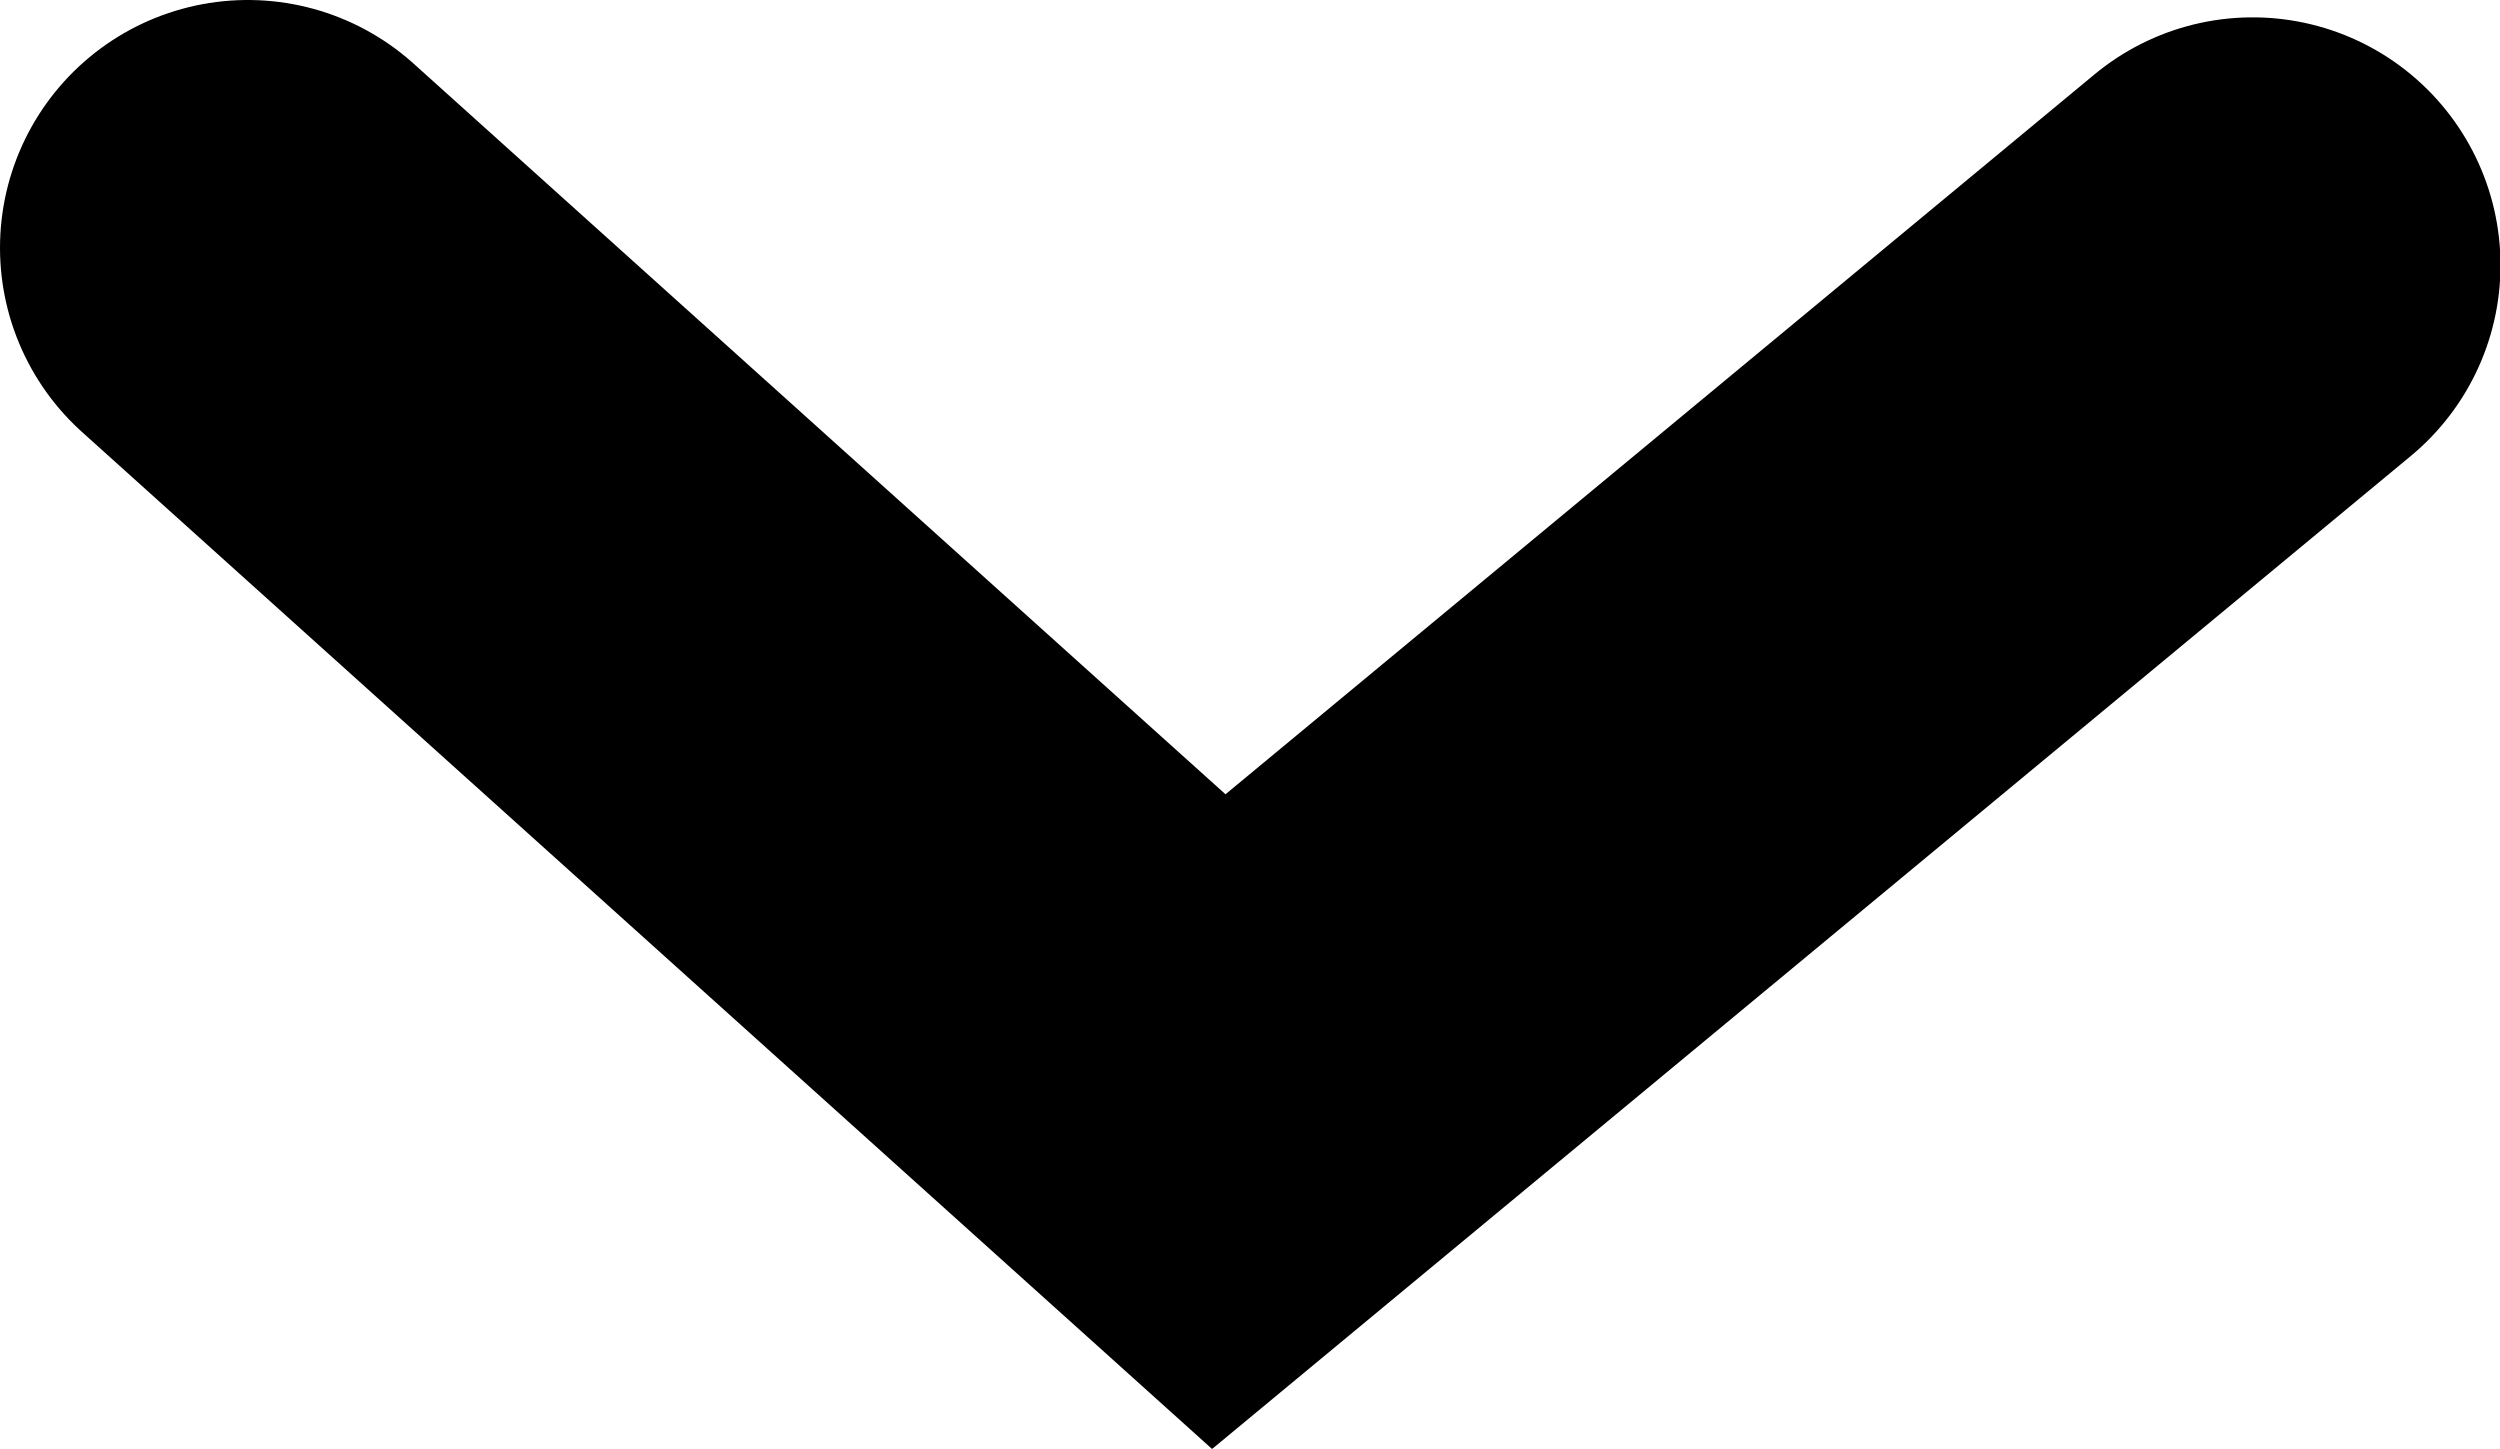
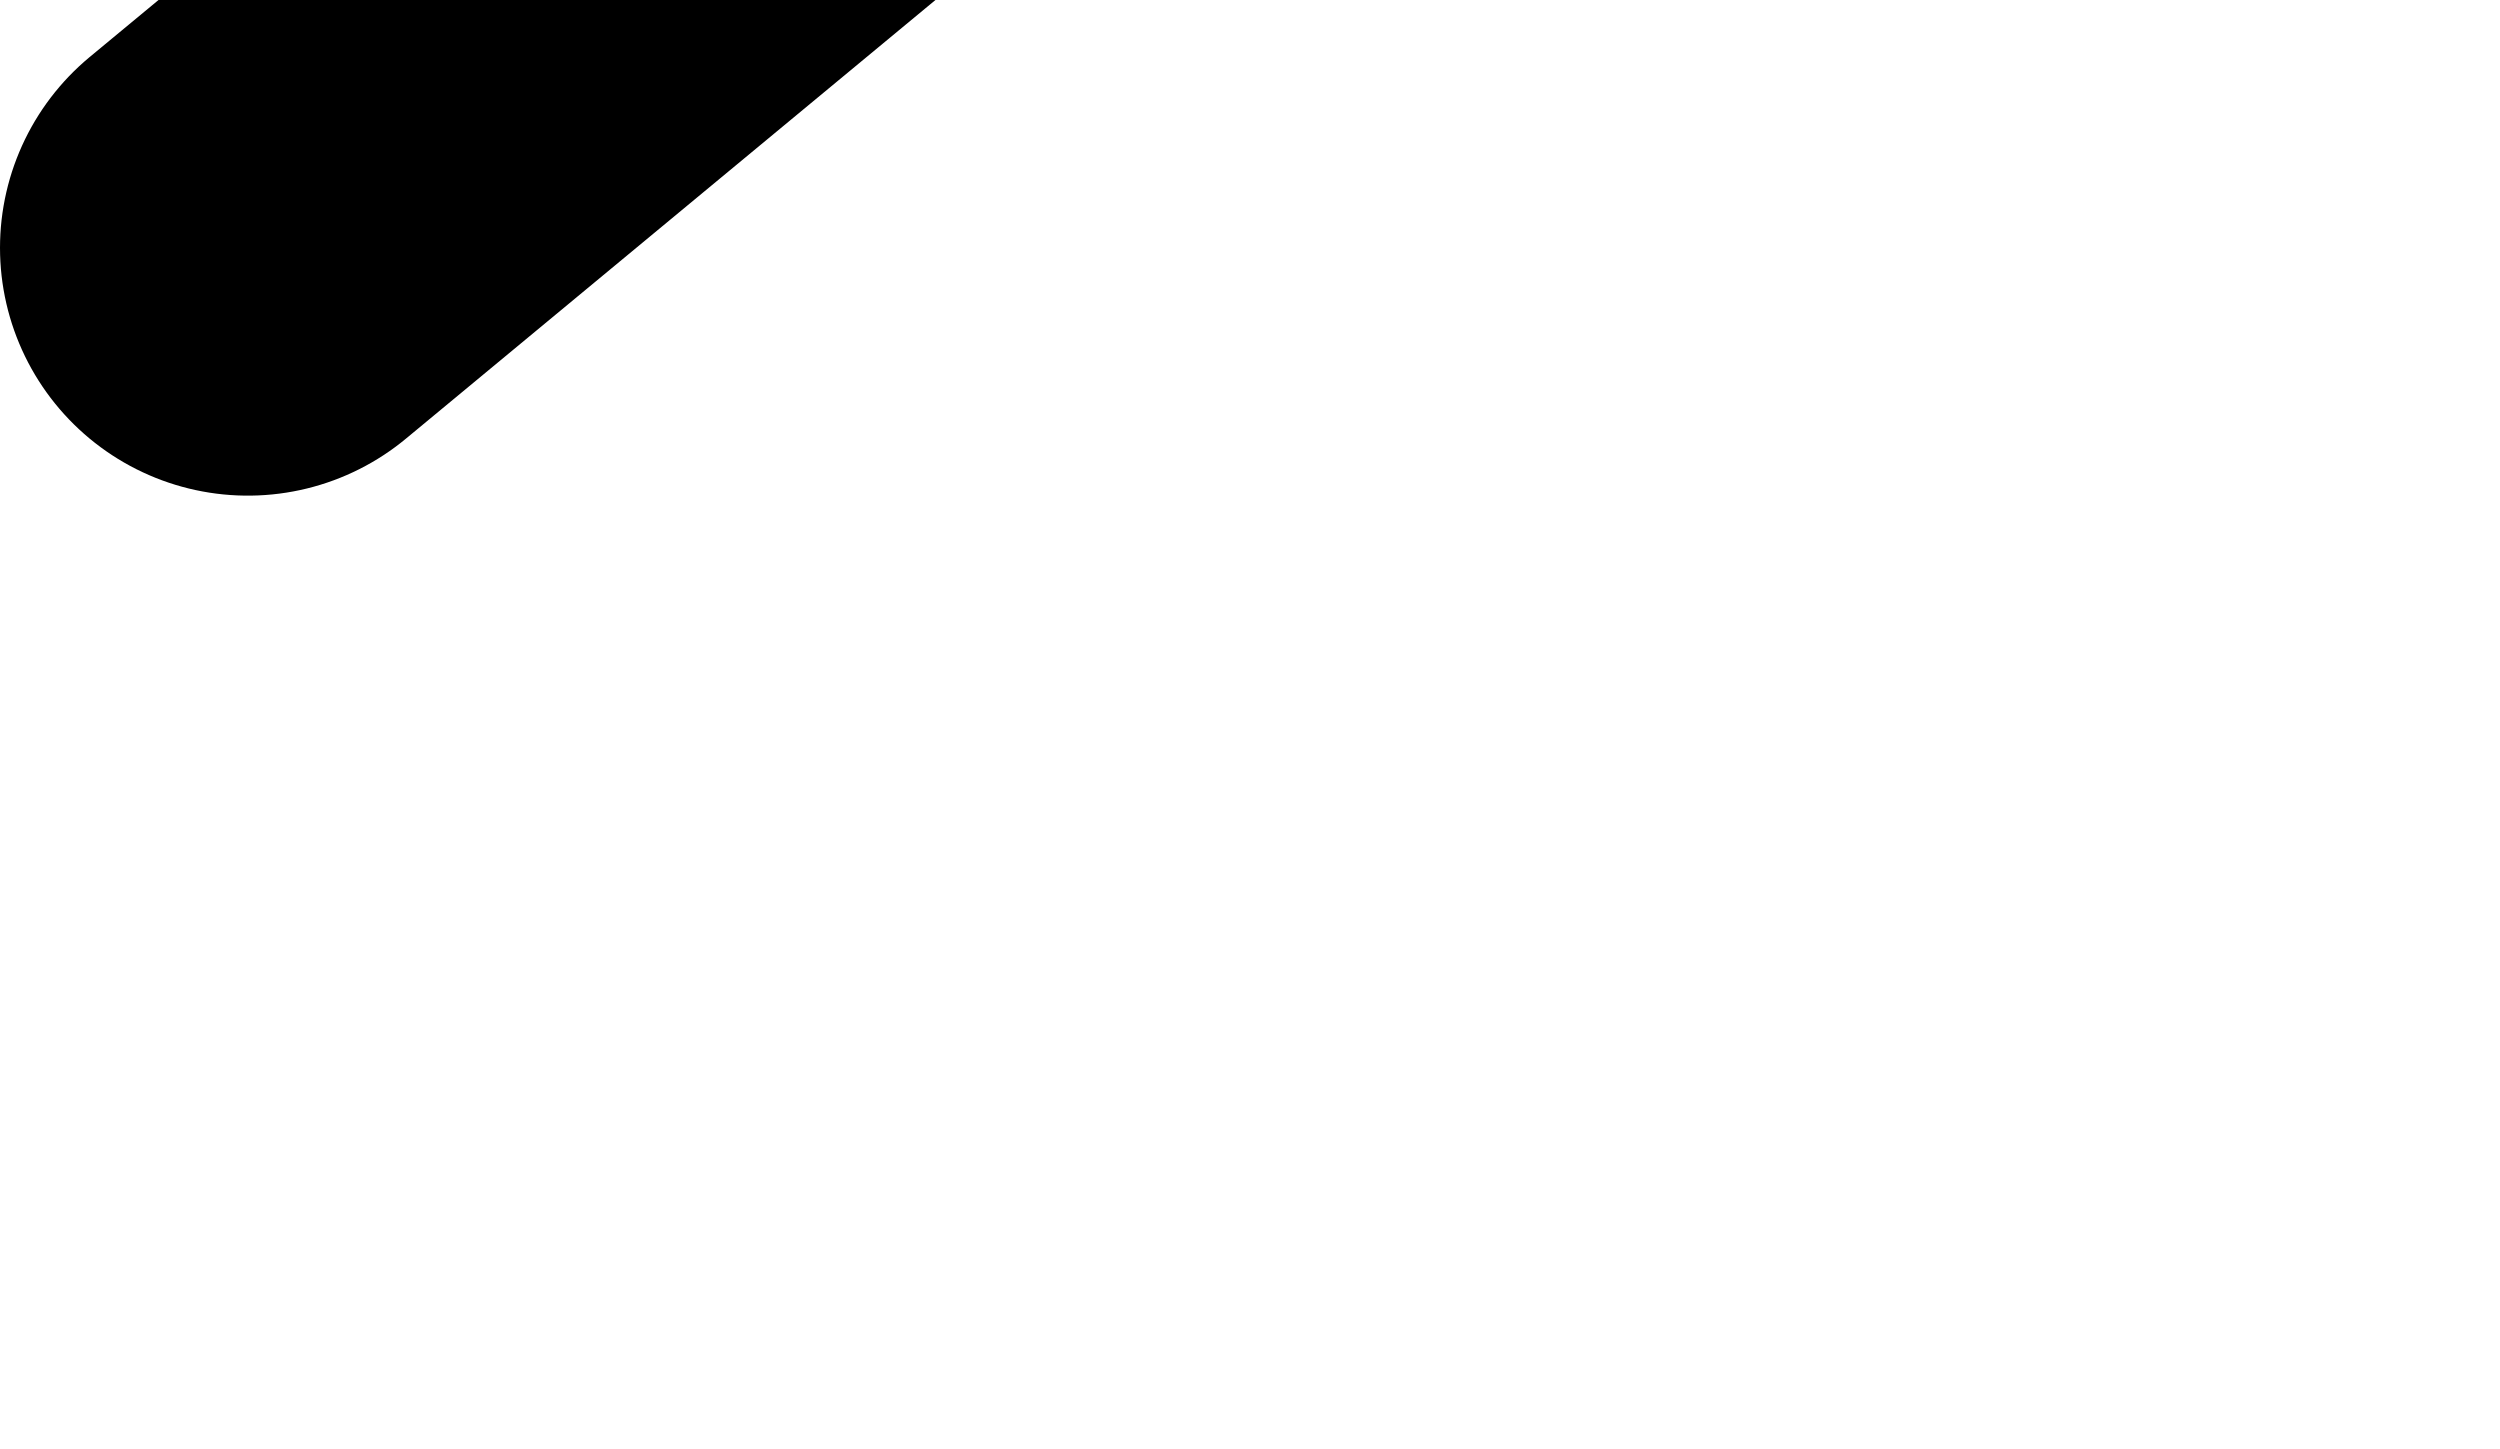
<svg xmlns="http://www.w3.org/2000/svg" version="1.1" width="5.044" height="2.923" viewBox="0,0,5.044,2.923">
  <g transform="translate(-237.438,-178.619)">
    <g data-paper-data="{&quot;isPaintingLayer&quot;:true}" fill="none" fill-rule="nonzero" stroke="#000000" stroke-width="1" stroke-linecap="round" stroke-linejoin="miter" stroke-miterlimit="10" stroke-dasharray="" stroke-dashoffset="0" style="mix-blend-mode: normal">
-       <path d="M237.938,179.119l1.959,1.763l2.086,-1.728" />
+       <path d="M237.938,179.119l2.086,-1.728" />
    </g>
  </g>
</svg>